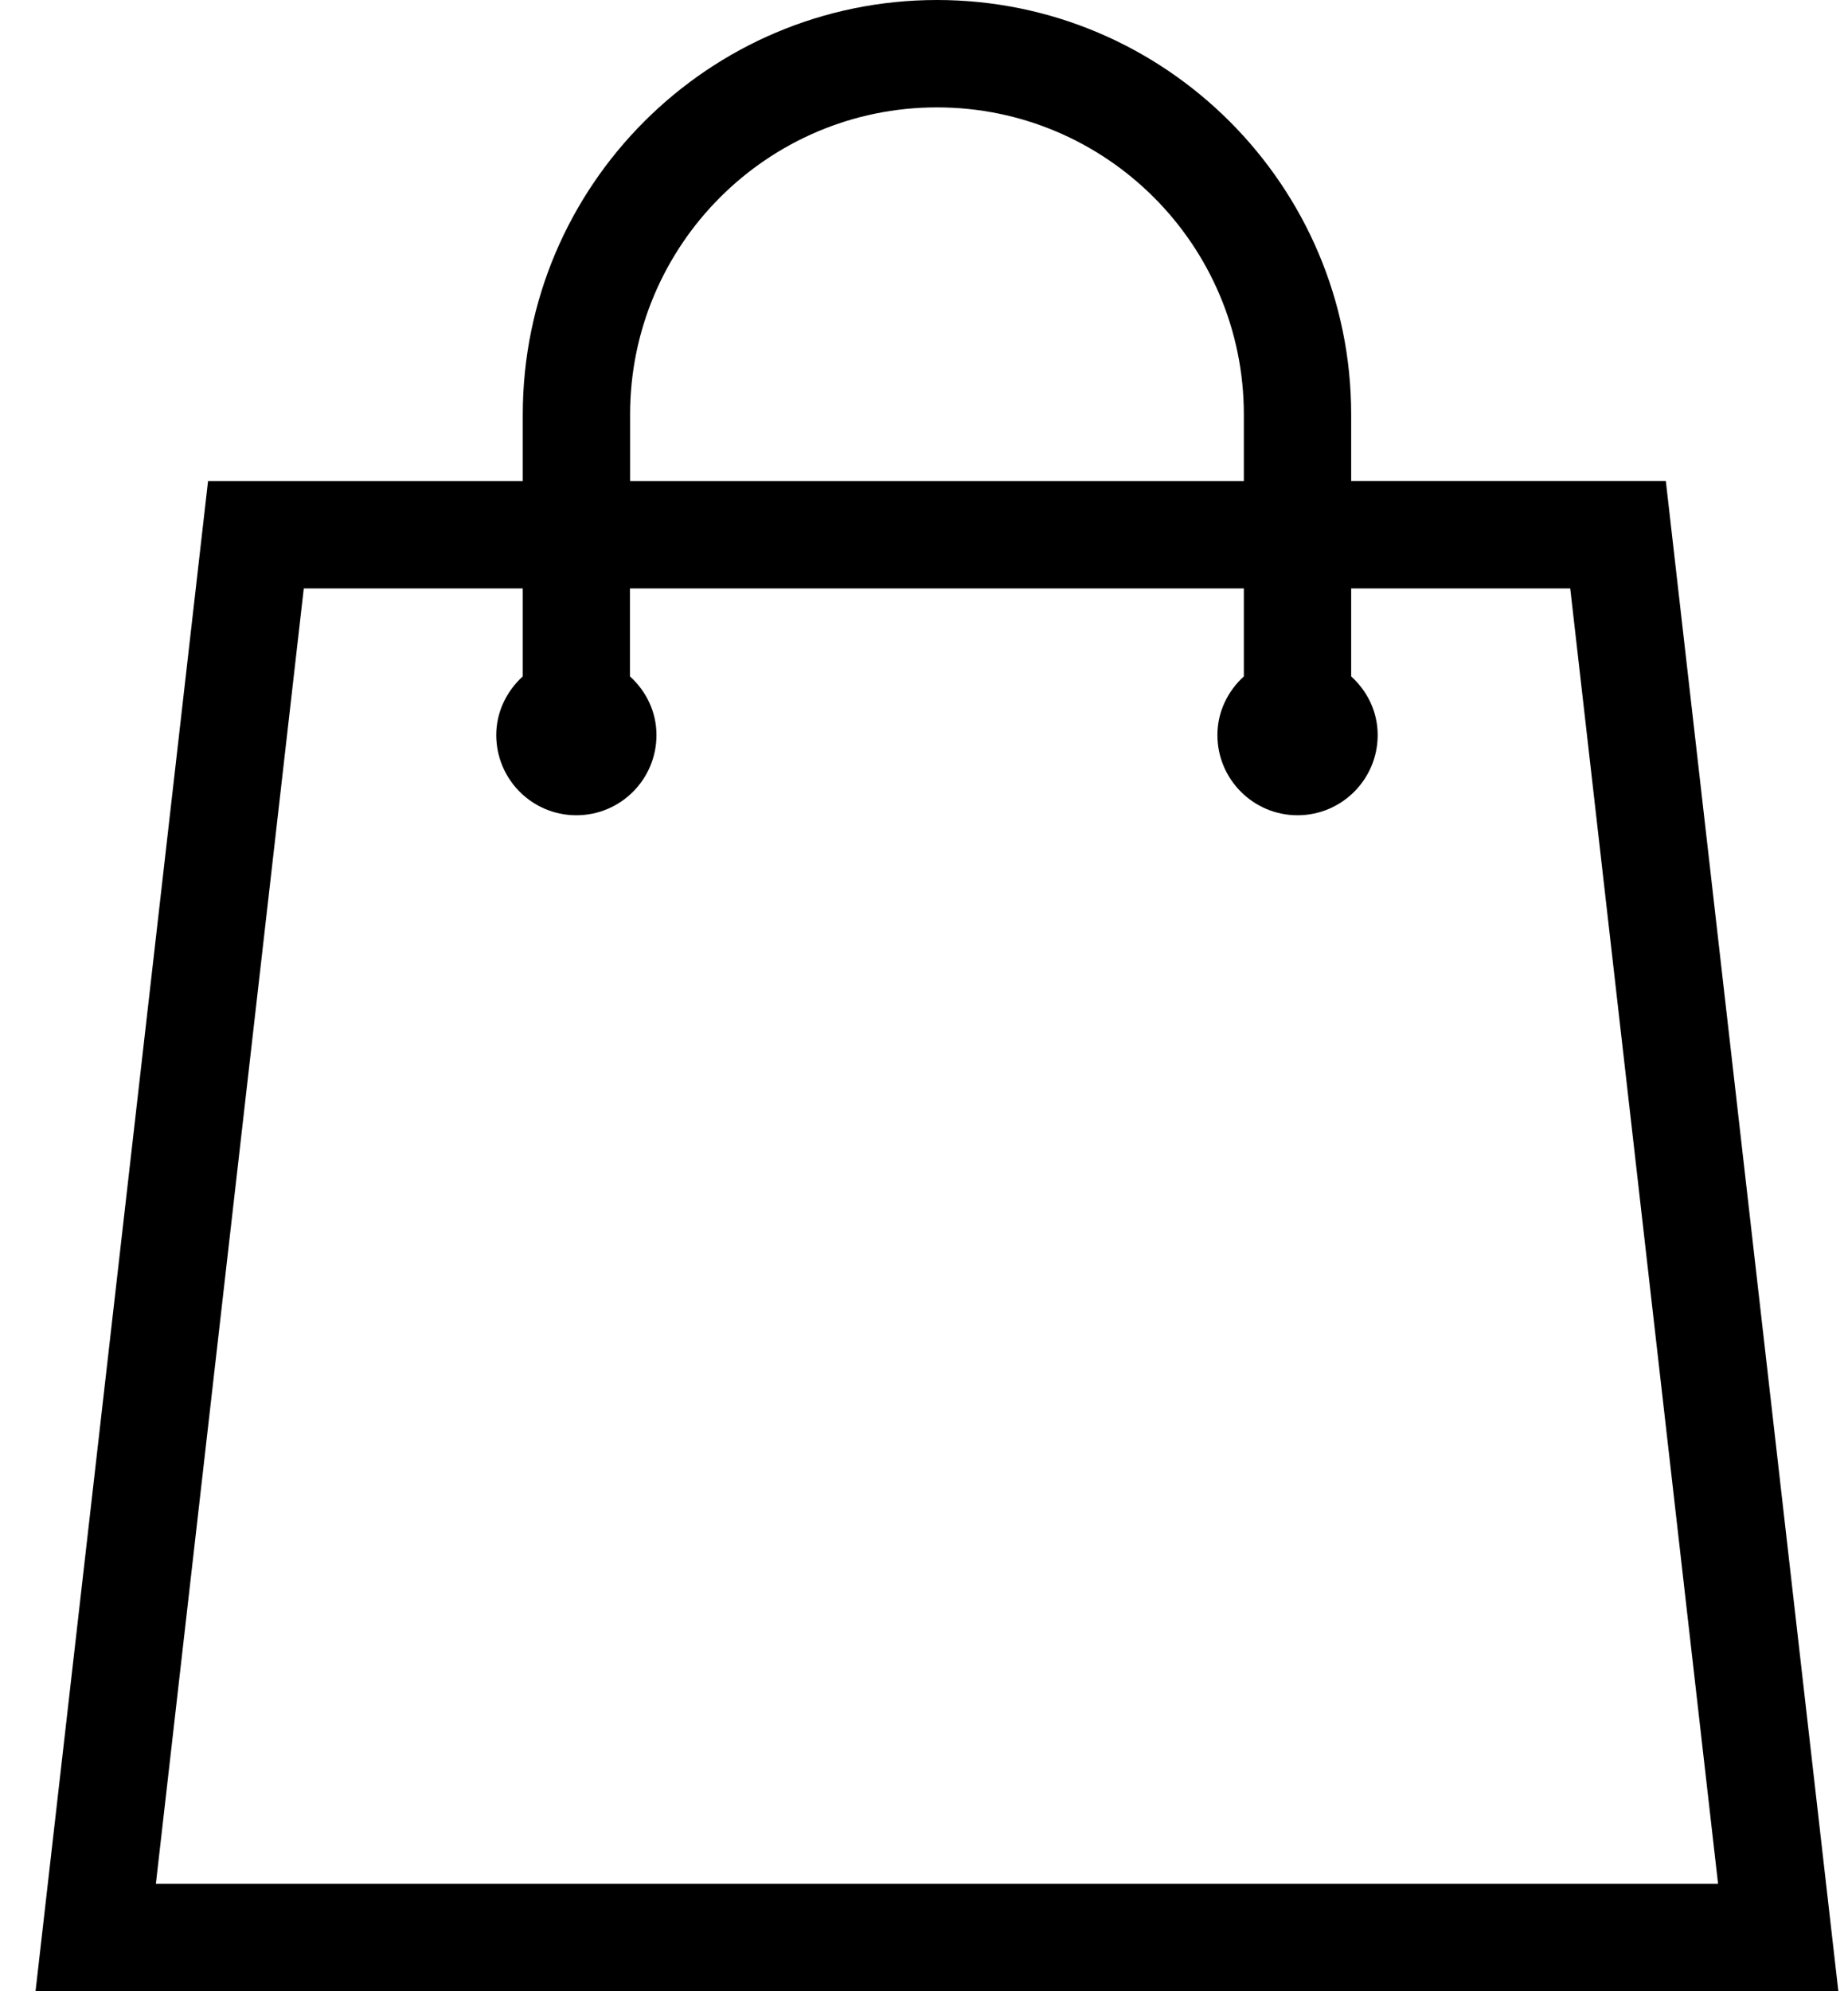
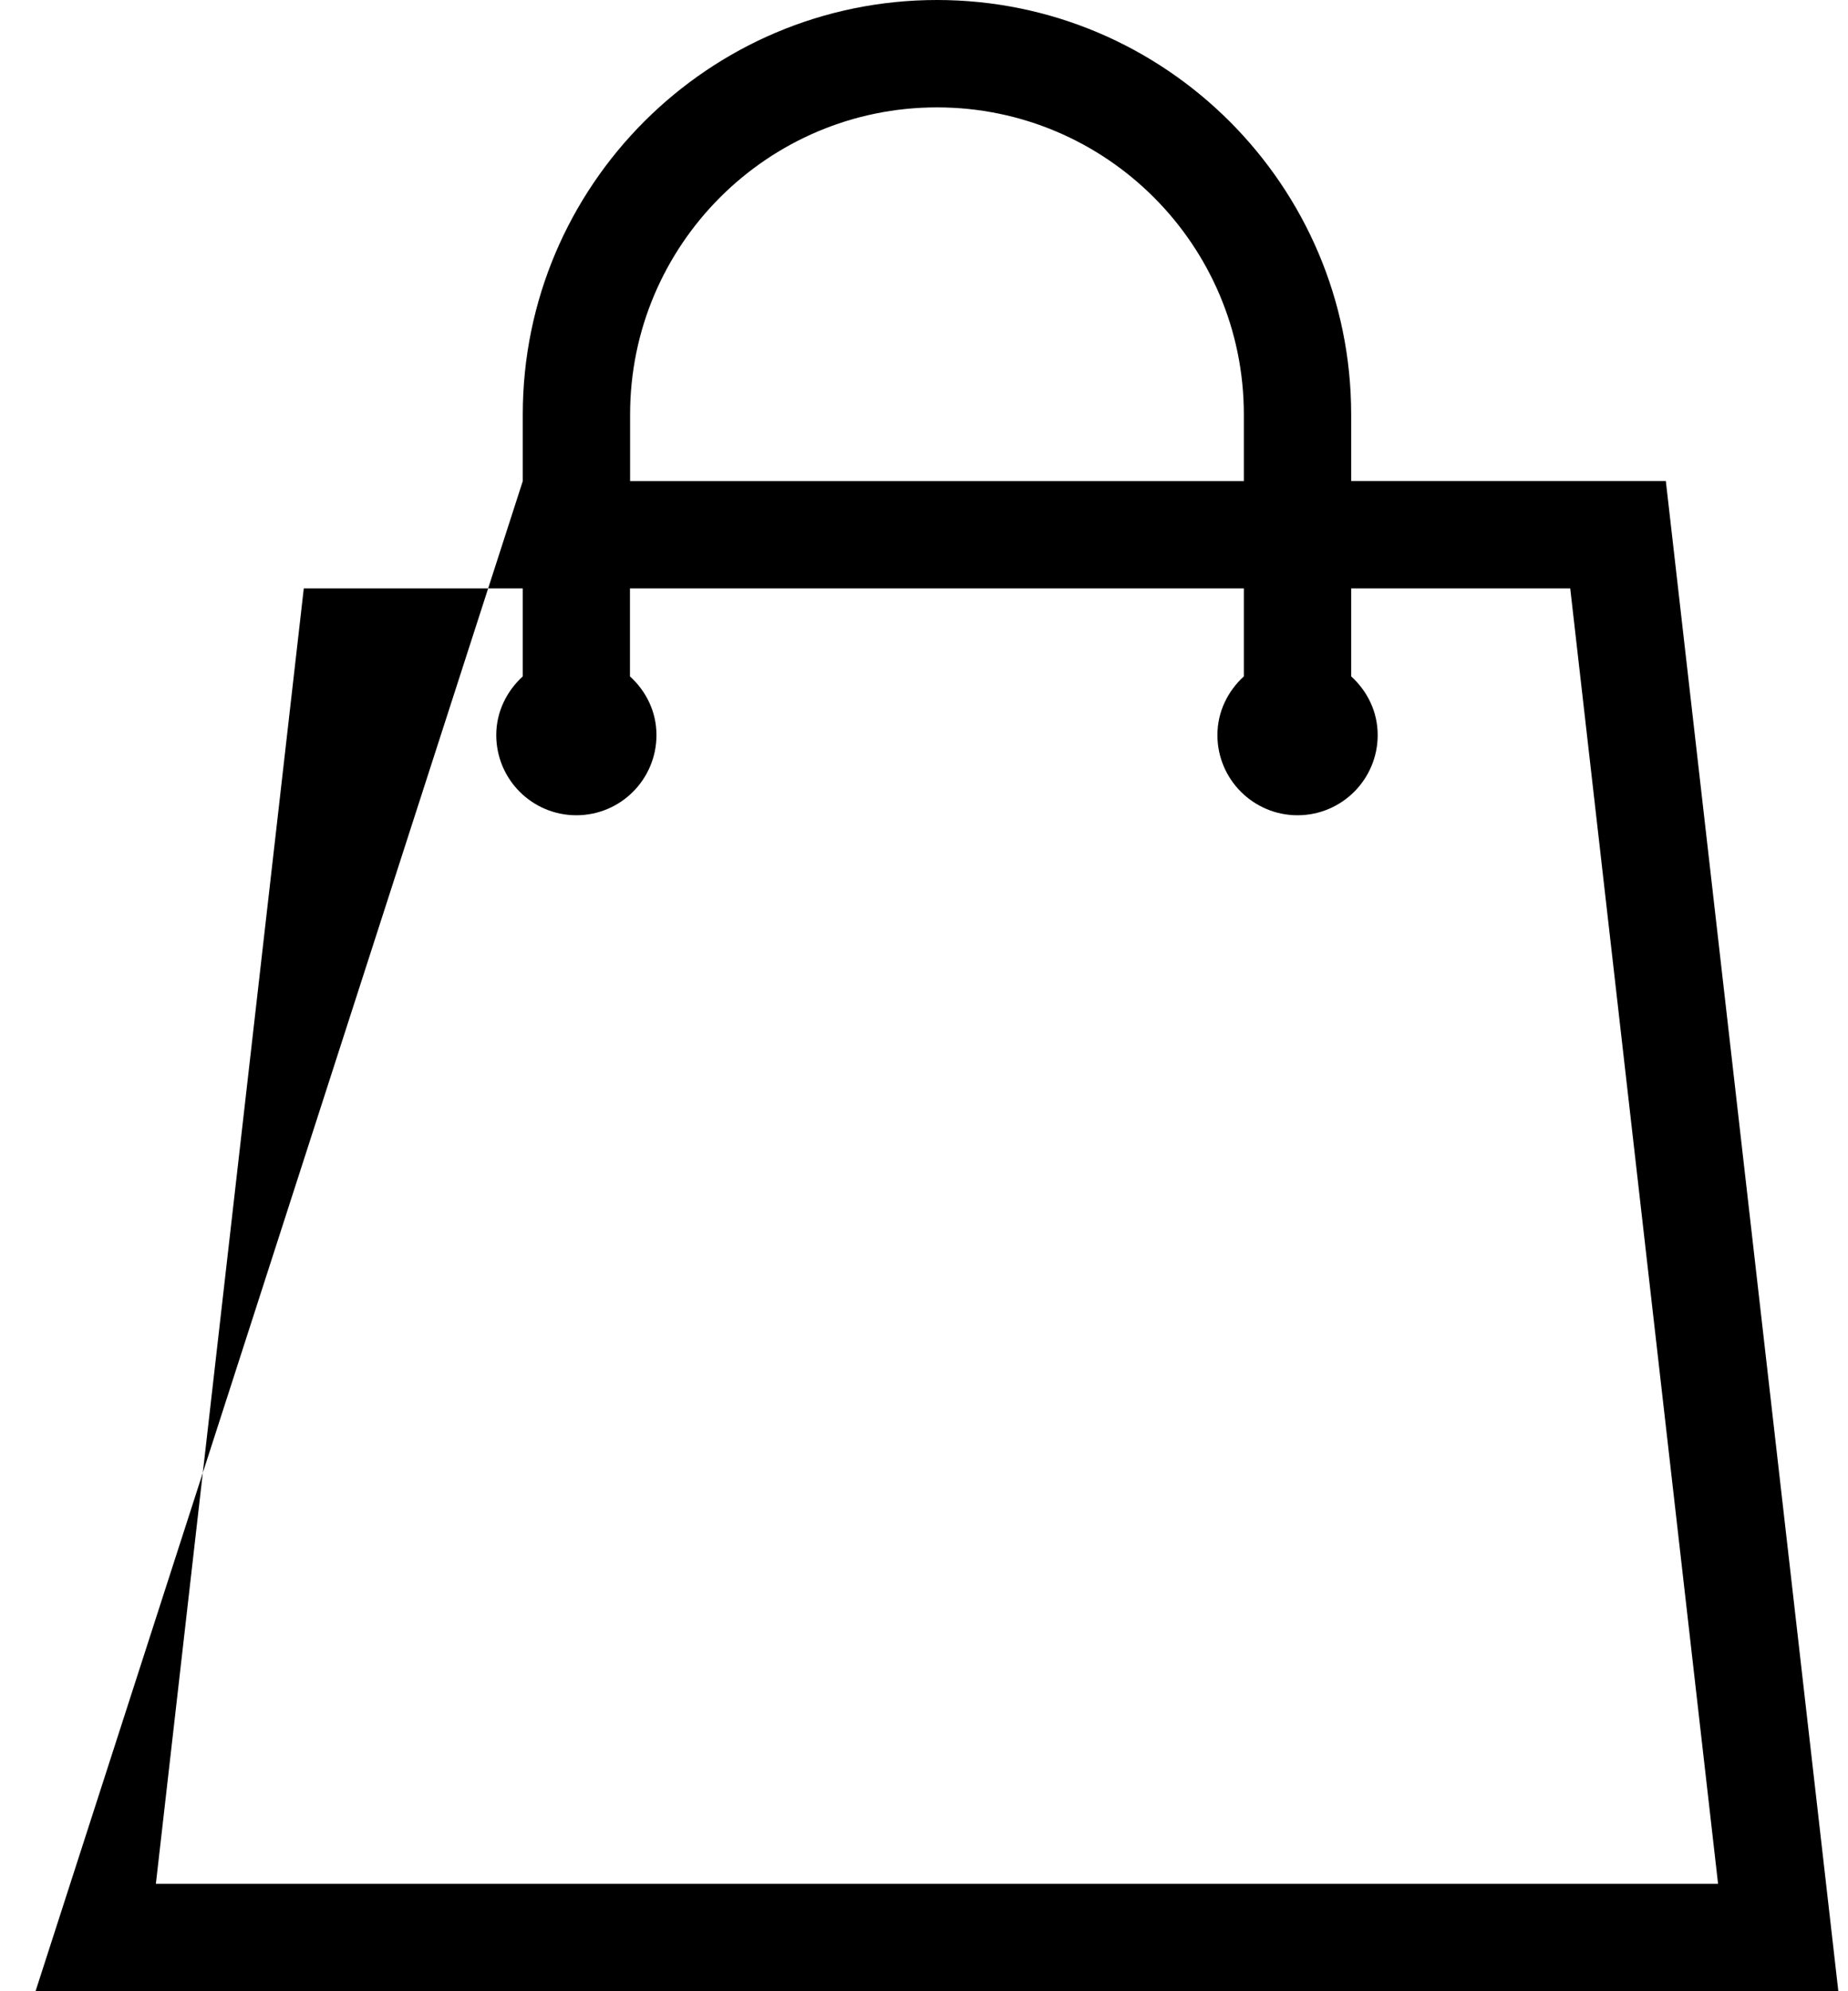
<svg xmlns="http://www.w3.org/2000/svg" version="1.1" id="Layer_1" x="0px" y="0px" width="26px" height="28px" viewBox="1 0 26 28" enable-background="new 1 0 26 28" xml:space="preserve">
-   <path d="M24.437,6.764H20.01V5.828C20.01,2.614,17.396,0,14.183,0c-3.214,0-5.828,2.614-5.828,5.828v0.937H3.927L1.5,28h25.364  L24.437,6.764z M9.865,5.828c0-2.382,1.936-4.318,4.318-4.318c2.381,0,4.317,1.936,4.317,4.318v0.937H9.865V5.828L9.865,5.828z   M5.274,8.274h3.081v1.237c-0.225,0.206-0.373,0.497-0.373,0.825c0,0.623,0.504,1.128,1.127,1.128s1.127-0.505,1.127-1.128  c0-0.33-0.147-0.619-0.373-0.825V8.274H18.5v1.237c-0.225,0.206-0.372,0.497-0.372,0.825c0,0.623,0.506,1.128,1.127,1.128  c0.623,0,1.128-0.505,1.128-1.128c0-0.33-0.147-0.619-0.373-0.825V8.274h3.082l2.08,18.216H3.193L5.274,8.274z" />
+   <path d="M24.437,6.764H20.01V5.828C20.01,2.614,17.396,0,14.183,0c-3.214,0-5.828,2.614-5.828,5.828v0.937L1.5,28h25.364  L24.437,6.764z M9.865,5.828c0-2.382,1.936-4.318,4.318-4.318c2.381,0,4.317,1.936,4.317,4.318v0.937H9.865V5.828L9.865,5.828z   M5.274,8.274h3.081v1.237c-0.225,0.206-0.373,0.497-0.373,0.825c0,0.623,0.504,1.128,1.127,1.128s1.127-0.505,1.127-1.128  c0-0.33-0.147-0.619-0.373-0.825V8.274H18.5v1.237c-0.225,0.206-0.372,0.497-0.372,0.825c0,0.623,0.506,1.128,1.127,1.128  c0.623,0,1.128-0.505,1.128-1.128c0-0.33-0.147-0.619-0.373-0.825V8.274h3.082l2.08,18.216H3.193L5.274,8.274z" />
</svg>